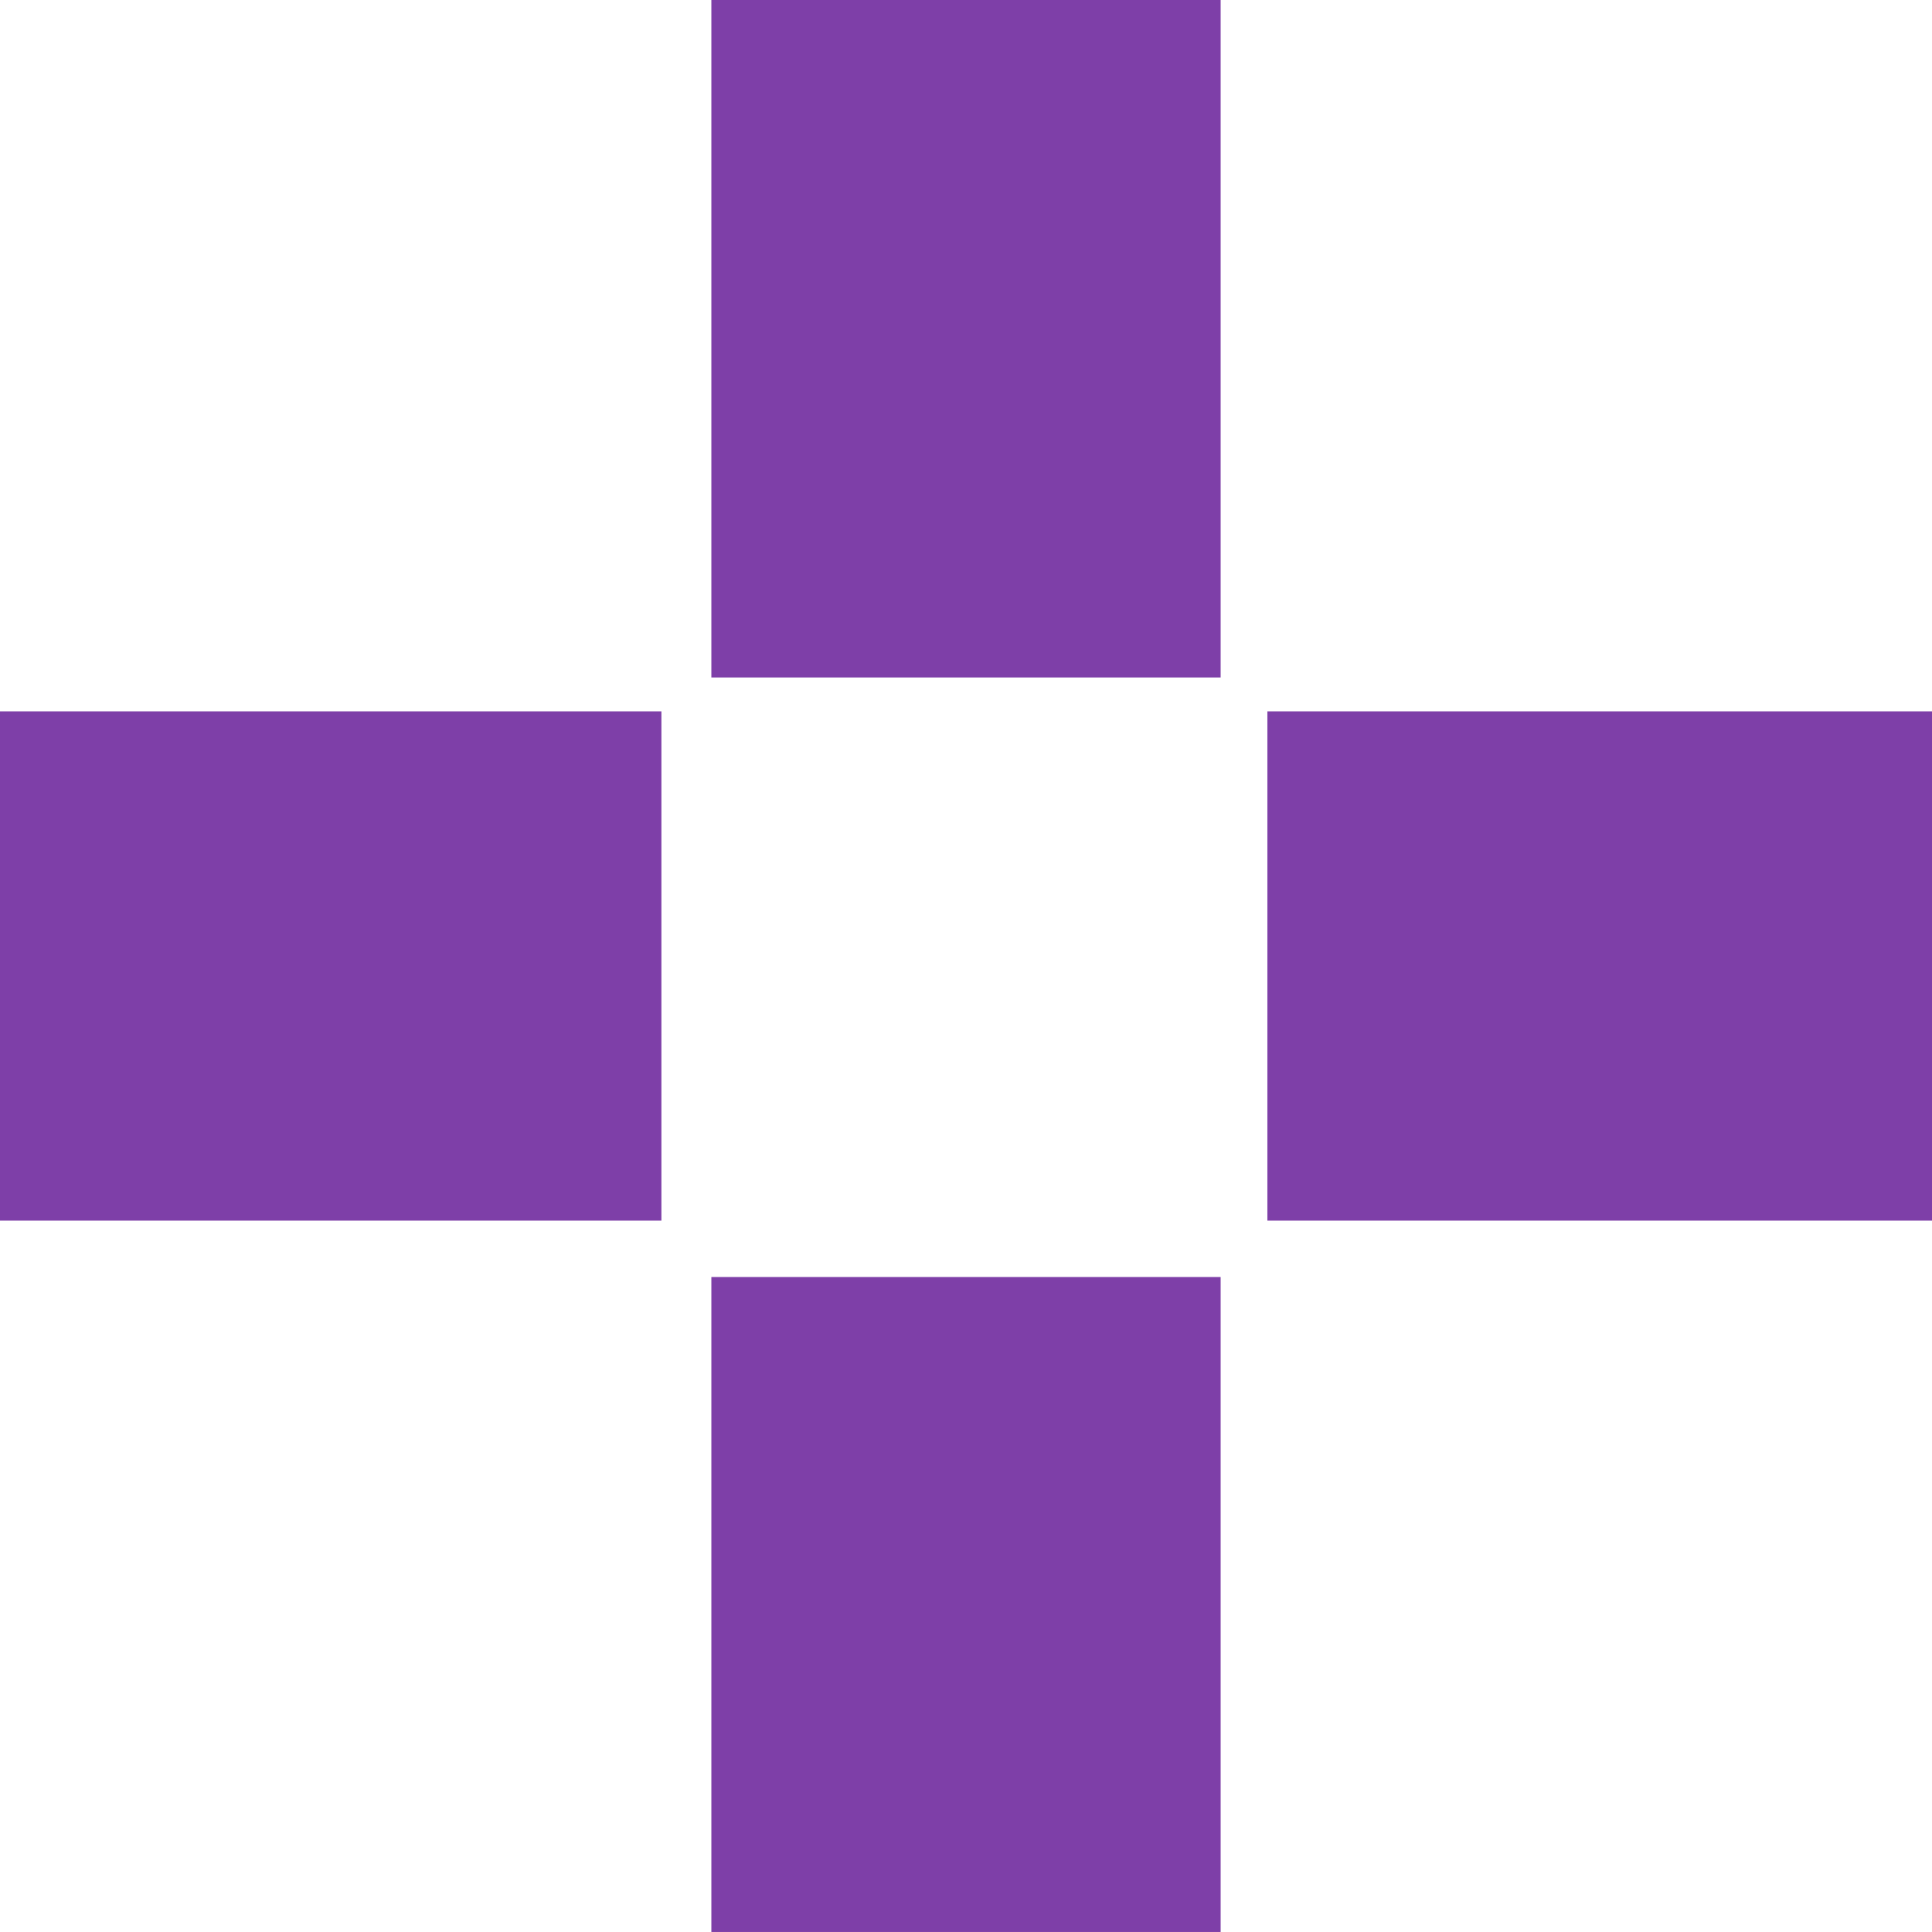
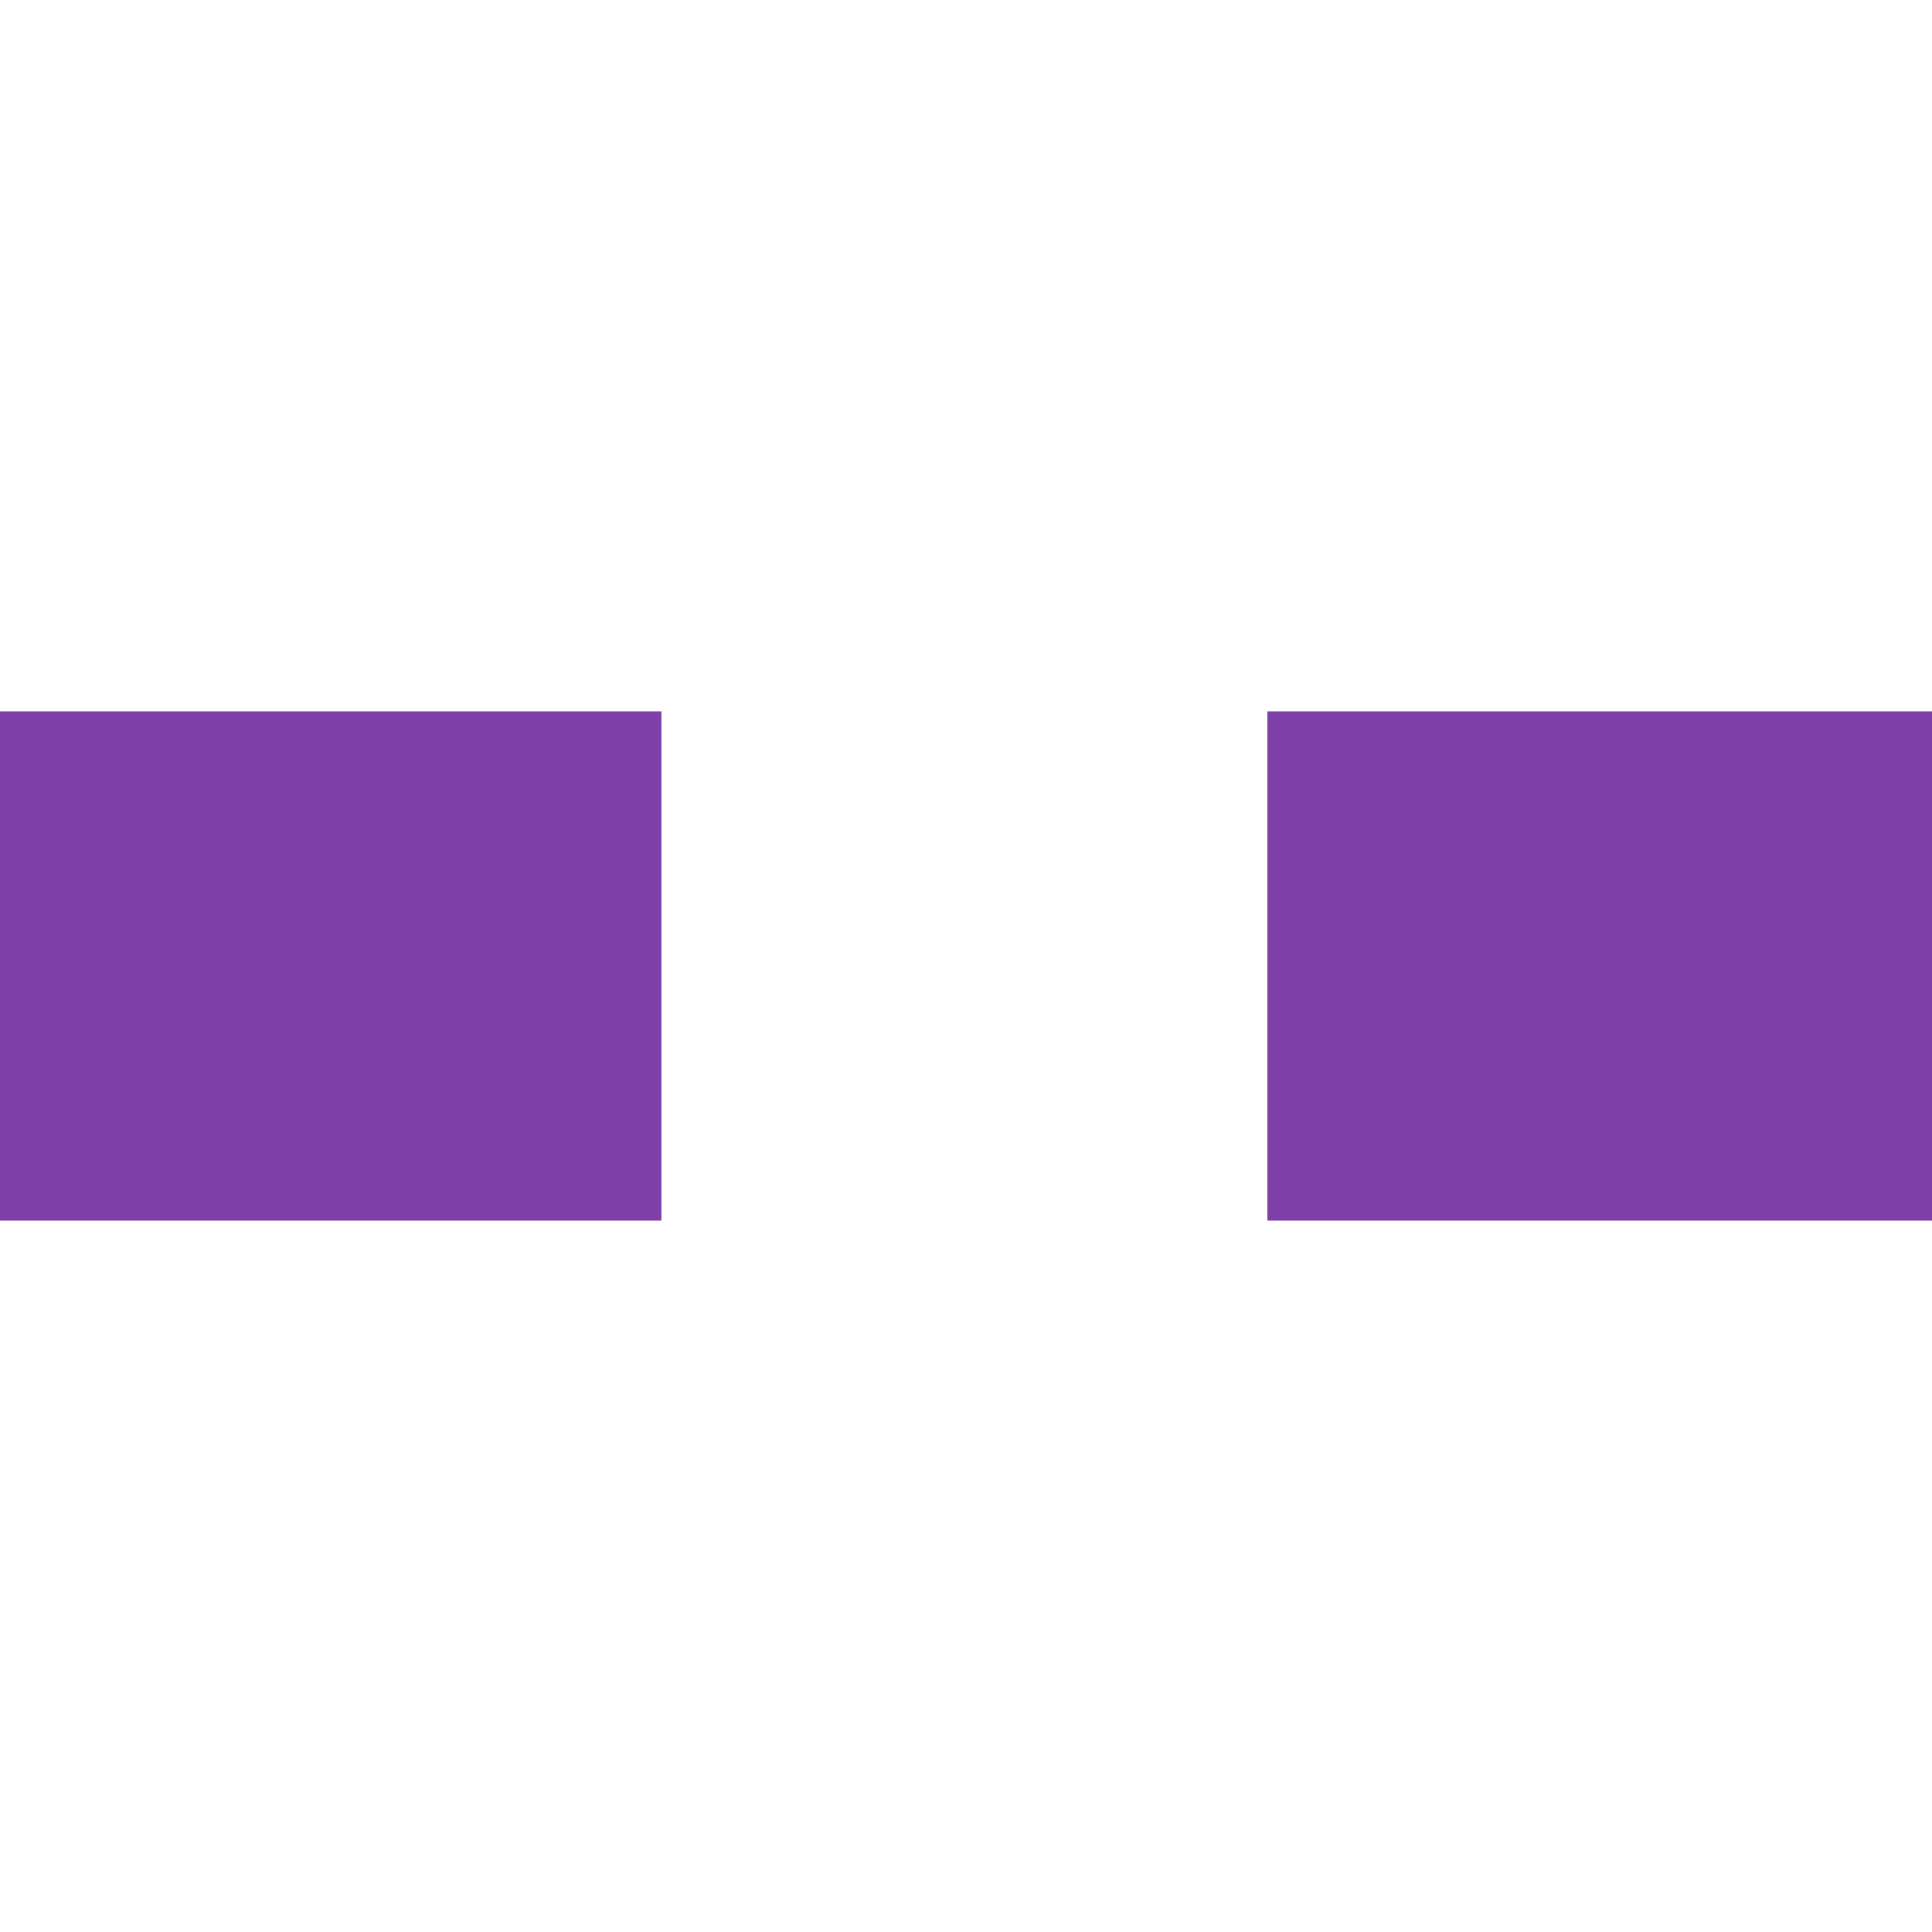
<svg xmlns="http://www.w3.org/2000/svg" viewBox="0 0 107.007 107.007" width="100%" style="vertical-align: middle; max-width: 100%; width: 100%;">
  <g>
    <g>
      <rect x="70.196" y="39.4" width="36.811" height="28.206" fill="rgb(126,63,168)">
     </rect>
      <rect y="39.4" width="36.633" height="28.206" fill="rgb(126,63,168)">
     </rect>
-       <rect x="39.4" y="70.729" width="28.207" height="36.277" fill="rgb(126,63,168)">
-      </rect>
-       <rect x="39.4" width="28.207" height="37.523" fill="rgb(126,63,168)">
-      </rect>
    </g>
  </g>
</svg>